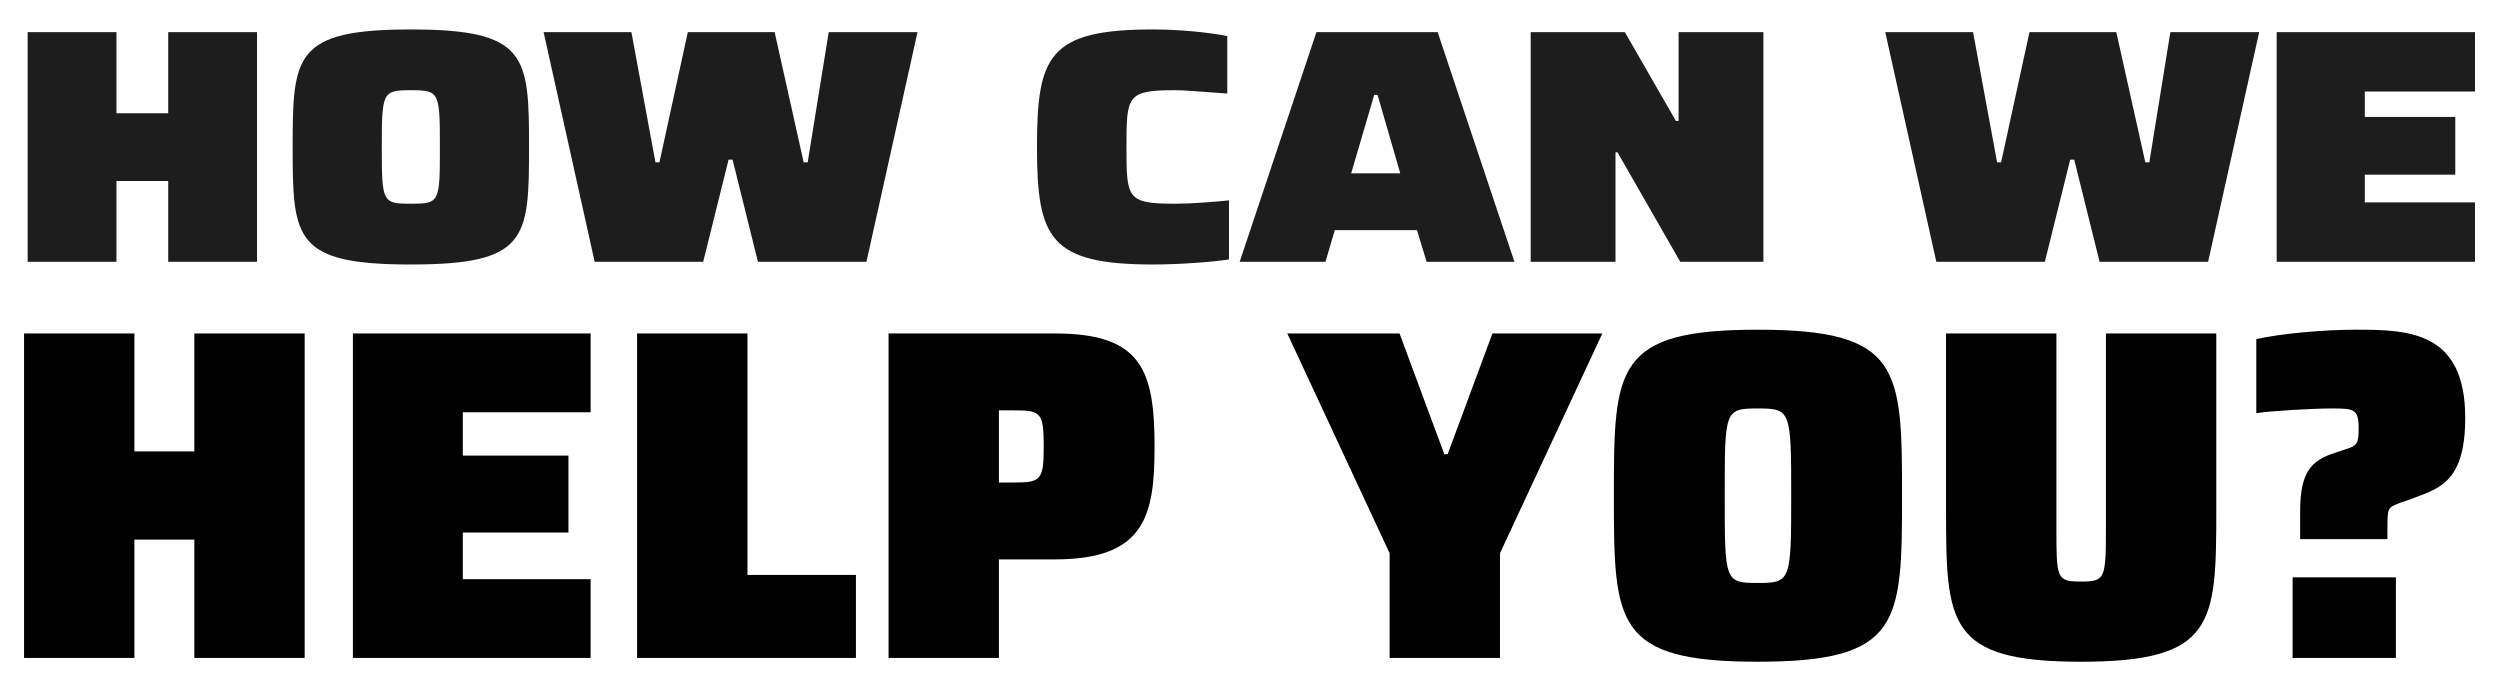
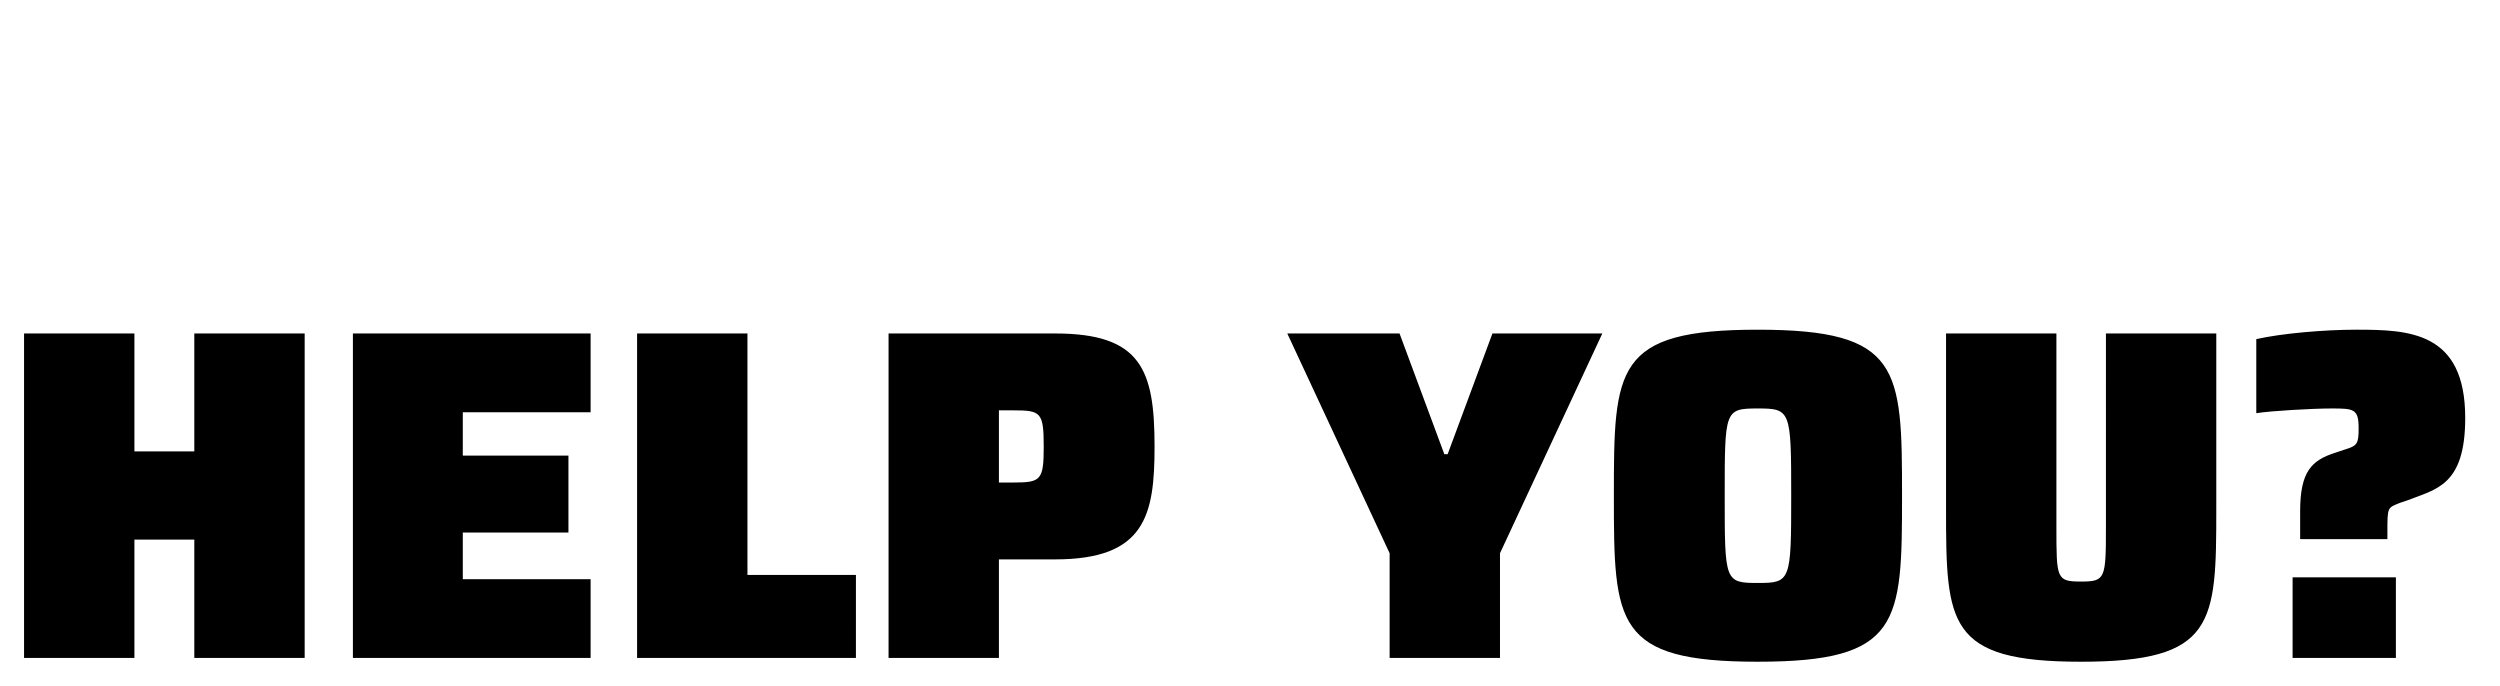
<svg xmlns="http://www.w3.org/2000/svg" width="423" height="116" fill="none" viewBox="0 0 423 116">
-   <path fill="#1d1d1d" d="M19.705 44.3H4.679V5.437h15.026v13.727h8.756V5.436h15.026V44.3H28.461V30.63h-8.756zm49.81.453c-19.716 0-19.998-4.35-19.998-19.828s.282-19.941 19.997-19.941 19.998 4.462 19.998 19.94-.283 19.829-19.998 19.829m0-10.282c4.857 0 4.914-.226 4.914-9.546 0-9.321-.057-9.66-4.915-9.66-4.802 0-4.914.339-4.914 9.66s.112 9.546 4.914 9.546m49.464 9.83H100.62L91.977 5.435h14.857l4.067 22.03h.678l4.801-22.03h14.688l4.914 22.03h.678l3.559-22.03h15.026L146.602 44.3h-18.359l-4.293-17.285h-.678zm76.14.451c-17.512 0-19.659-4.406-19.659-19.884 0-15.422 1.977-19.884 19.659-19.884 4.011 0 9.321.452 12.54 1.13v9.716c-5.931-.452-7.682-.565-8.868-.565-8.135 0-8.191.96-8.191 9.603 0 8.7.056 9.603 8.191 9.603 2.655 0 6.496-.282 9.151-.565v10c-2.994.451-8.474.846-12.823.846m29.151-.452h-14.518l12.992-38.864h20.506L256.243 44.3h-14.857l-1.638-5.367h-13.897zm8.247-28.244-3.898 13.275h8.304l-3.841-13.275zM273.342 44.3h-14.349V5.435h15.93l8.643 15.026h.452V5.436h14.349V44.3h-14.066l-10.62-18.528h-.339zm72.644 0h-18.359l-8.643-38.865h14.857l4.067 22.03h.678l4.802-22.03h14.687l4.915 22.03h.678l3.558-22.03h15.027L373.61 44.3h-18.359l-4.294-17.285h-.677zm72.782 0h-33.555V5.435h33.555V15.49h-18.642v4.293h15.309v9.773h-15.309v4.688h18.642z" />
  <path fill="#000" d="M22.743 111.326H4.07V56.423h18.673v19.95h10.135v-19.95H51.55v54.903H32.878v-20.03H22.743zm77.188 0h-40.22V56.423h40.22V69.75H78.305v7.342H96.18v13.007H78.305V98h21.626zm44.891 0h-37.028V56.423h18.674v40.858h18.354zm24.195 0h-18.673V56.423h28.17c14.603 0 16.837 6.145 16.837 19.153 0 11.65-1.596 19.072-16.837 19.072h-9.497zm0-41.895v12.21h2.474c4.629 0 5.107-.4 5.107-6.065 0-5.826-.478-6.145-5.107-6.145zm84.781 41.895h-18.673V93.61l-17.317-37.187h18.993l7.581 20.43h.558l7.581-20.43h18.594L253.798 93.61zm43.608.638c-24.18 0-24.339-6.463-24.339-28.09 0-21.625.159-28.089 24.339-28.089 24.179 0 24.419 6.464 24.419 28.09s-.24 28.089-24.419 28.089m0-13.326c5.586 0 5.666-.32 5.666-14.763 0-14.444-.08-14.763-5.666-14.763s-5.586.319-5.586 14.763 0 14.763 5.586 14.763m54.688 13.326c-22.584 0-22.823-6.384-22.823-25.855V56.423h18.673v32.718c0 8.778 0 9.257 4.15 9.257 4.149 0 4.229-.478 4.229-9.257V56.423h18.673V86.11c0 19.471-.239 25.855-22.902 25.855m51.854-20.748h-14.763v-4.708c0-6.703 1.916-8.618 5.906-9.895l1.675-.559c2.075-.638 2.315-.957 2.315-3.59 0-3.273-.798-3.352-4.549-3.352-3.192 0-10.294.399-12.768.798V57.38c4.229-.958 11.411-1.596 16.918-1.596 8.937 0 18.433.32 18.433 14.923 0 11.49-4.947 12.05-9.815 13.965l-1.197.399c-2.155.877-2.155.638-2.155 5.027zm1.437 20.11h-17.476V97.68h17.476z" />
</svg>